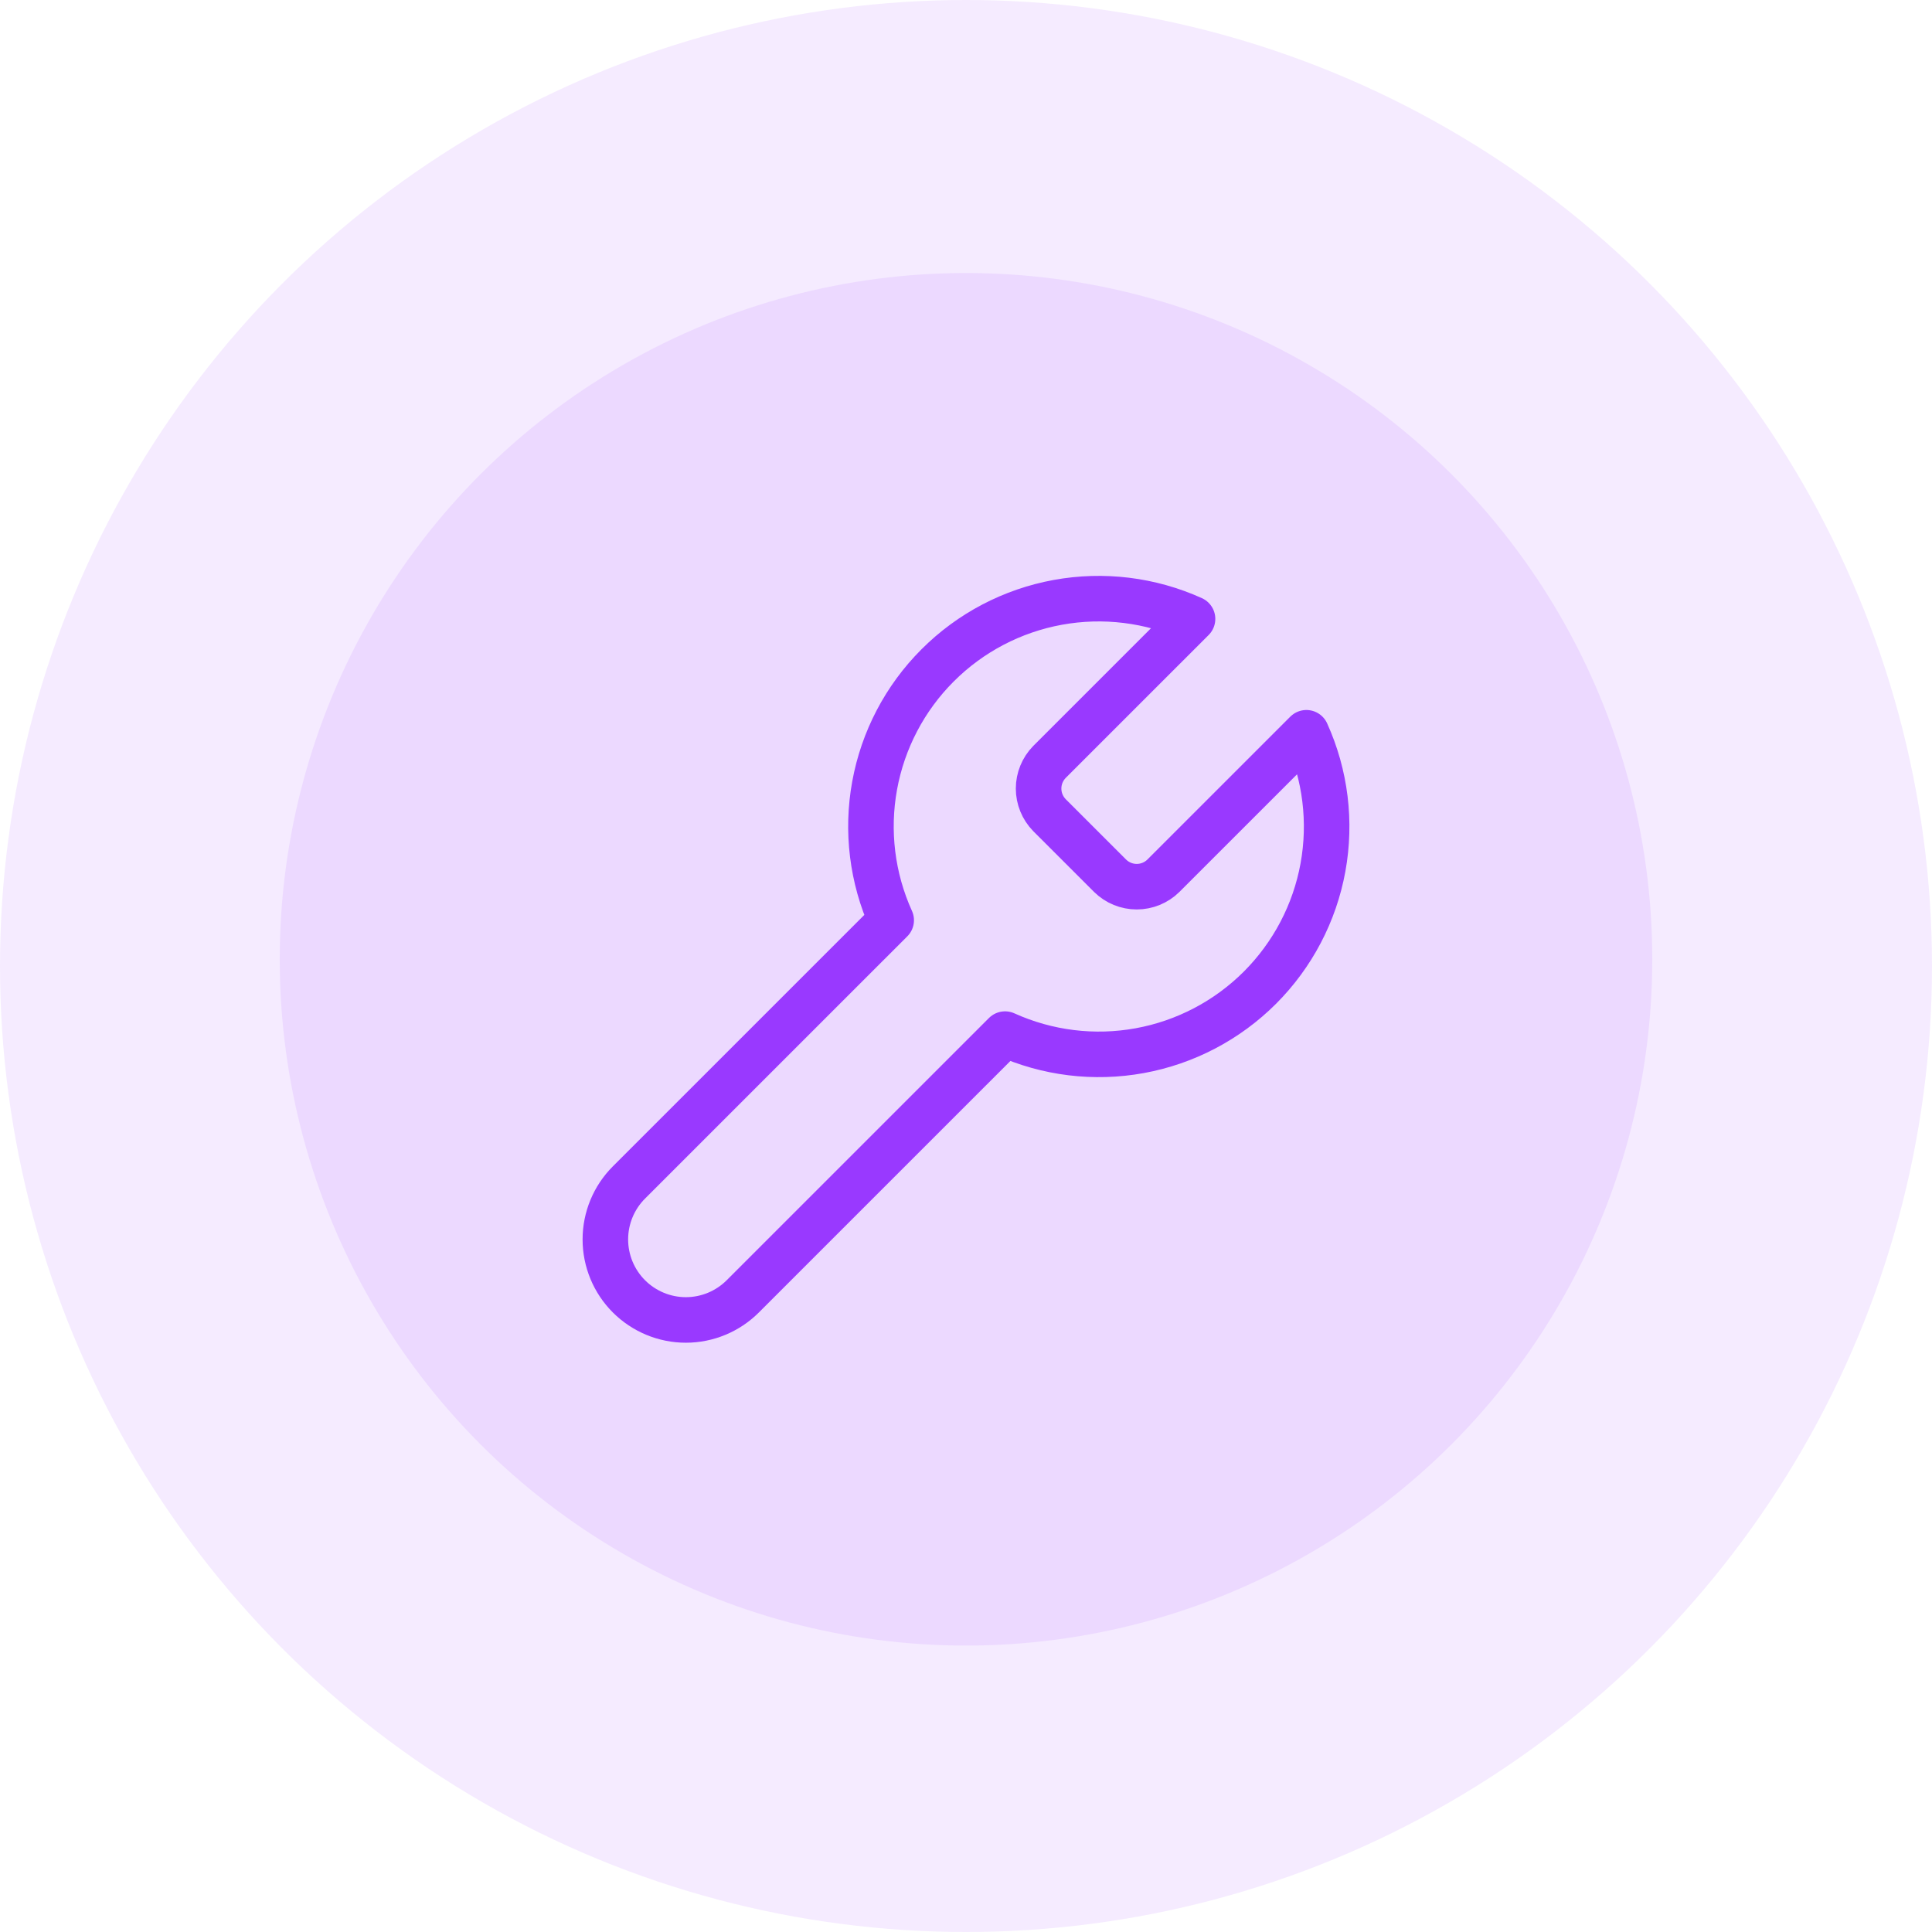
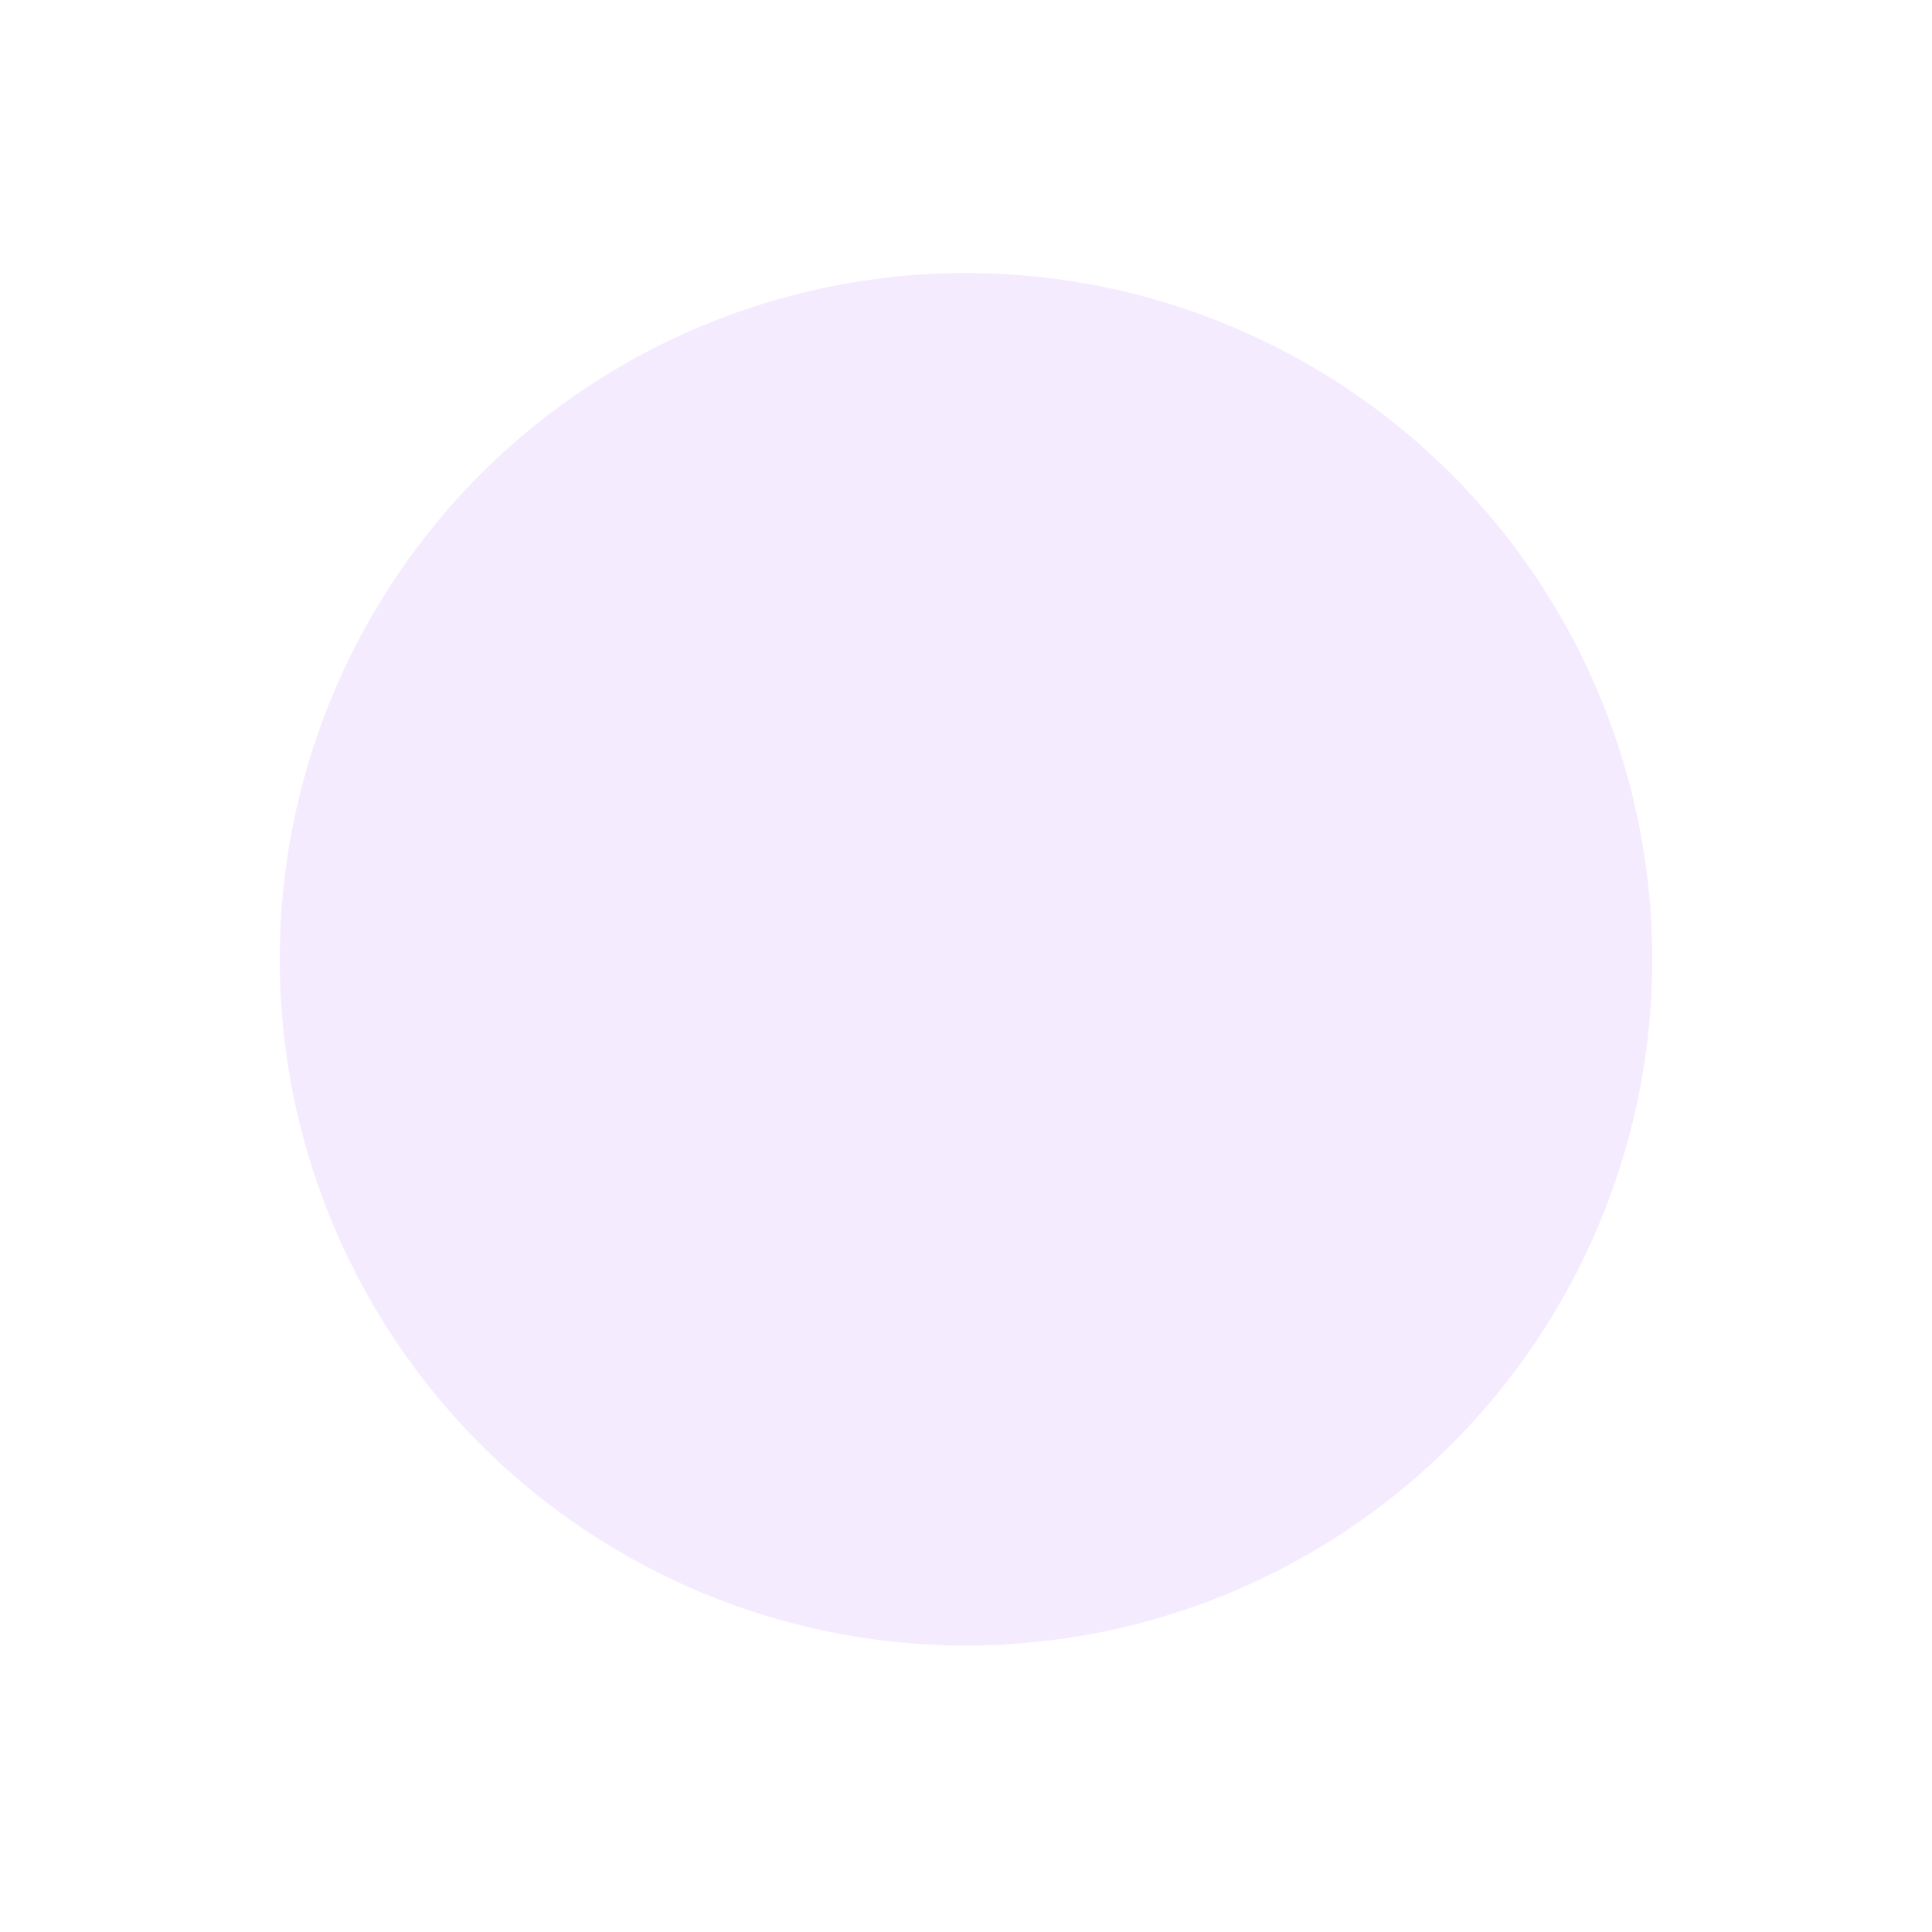
<svg xmlns="http://www.w3.org/2000/svg" width="75" height="75" viewBox="0 0 75 75" fill="none">
-   <circle opacity="0.1" cx="37.5" cy="37.5" r="37.5" fill="#9939FF" />
  <circle opacity="0.1" cx="37.5" cy="37.24" r="26.641" fill="#9939FF" />
-   <path d="M40.739 29.58C40.47 29.856 40.318 30.226 40.318 30.611C40.318 30.997 40.47 31.367 40.739 31.643L43.097 34C43.372 34.27 43.742 34.421 44.128 34.421C44.514 34.421 44.884 34.27 45.159 34L50.714 28.446C51.455 30.083 51.679 31.907 51.357 33.675C51.035 35.443 50.181 37.07 48.911 38.341C47.64 39.611 46.013 40.465 44.245 40.787C42.477 41.109 40.653 40.885 39.016 40.144L28.835 50.324C28.249 50.91 27.454 51.24 26.625 51.24C25.796 51.24 25.002 50.91 24.415 50.324C23.829 49.738 23.5 48.943 23.5 48.114C23.5 47.285 23.829 46.49 24.415 45.904L34.596 35.724C33.855 34.087 33.631 32.263 33.953 30.495C34.275 28.727 35.128 27.099 36.399 25.829C37.669 24.558 39.297 23.705 41.065 23.383C42.833 23.061 44.657 23.285 46.294 24.026L40.754 29.565L40.739 29.58Z" stroke="#9939FF" stroke-width="1.768" stroke-linecap="round" stroke-linejoin="round" />
</svg>